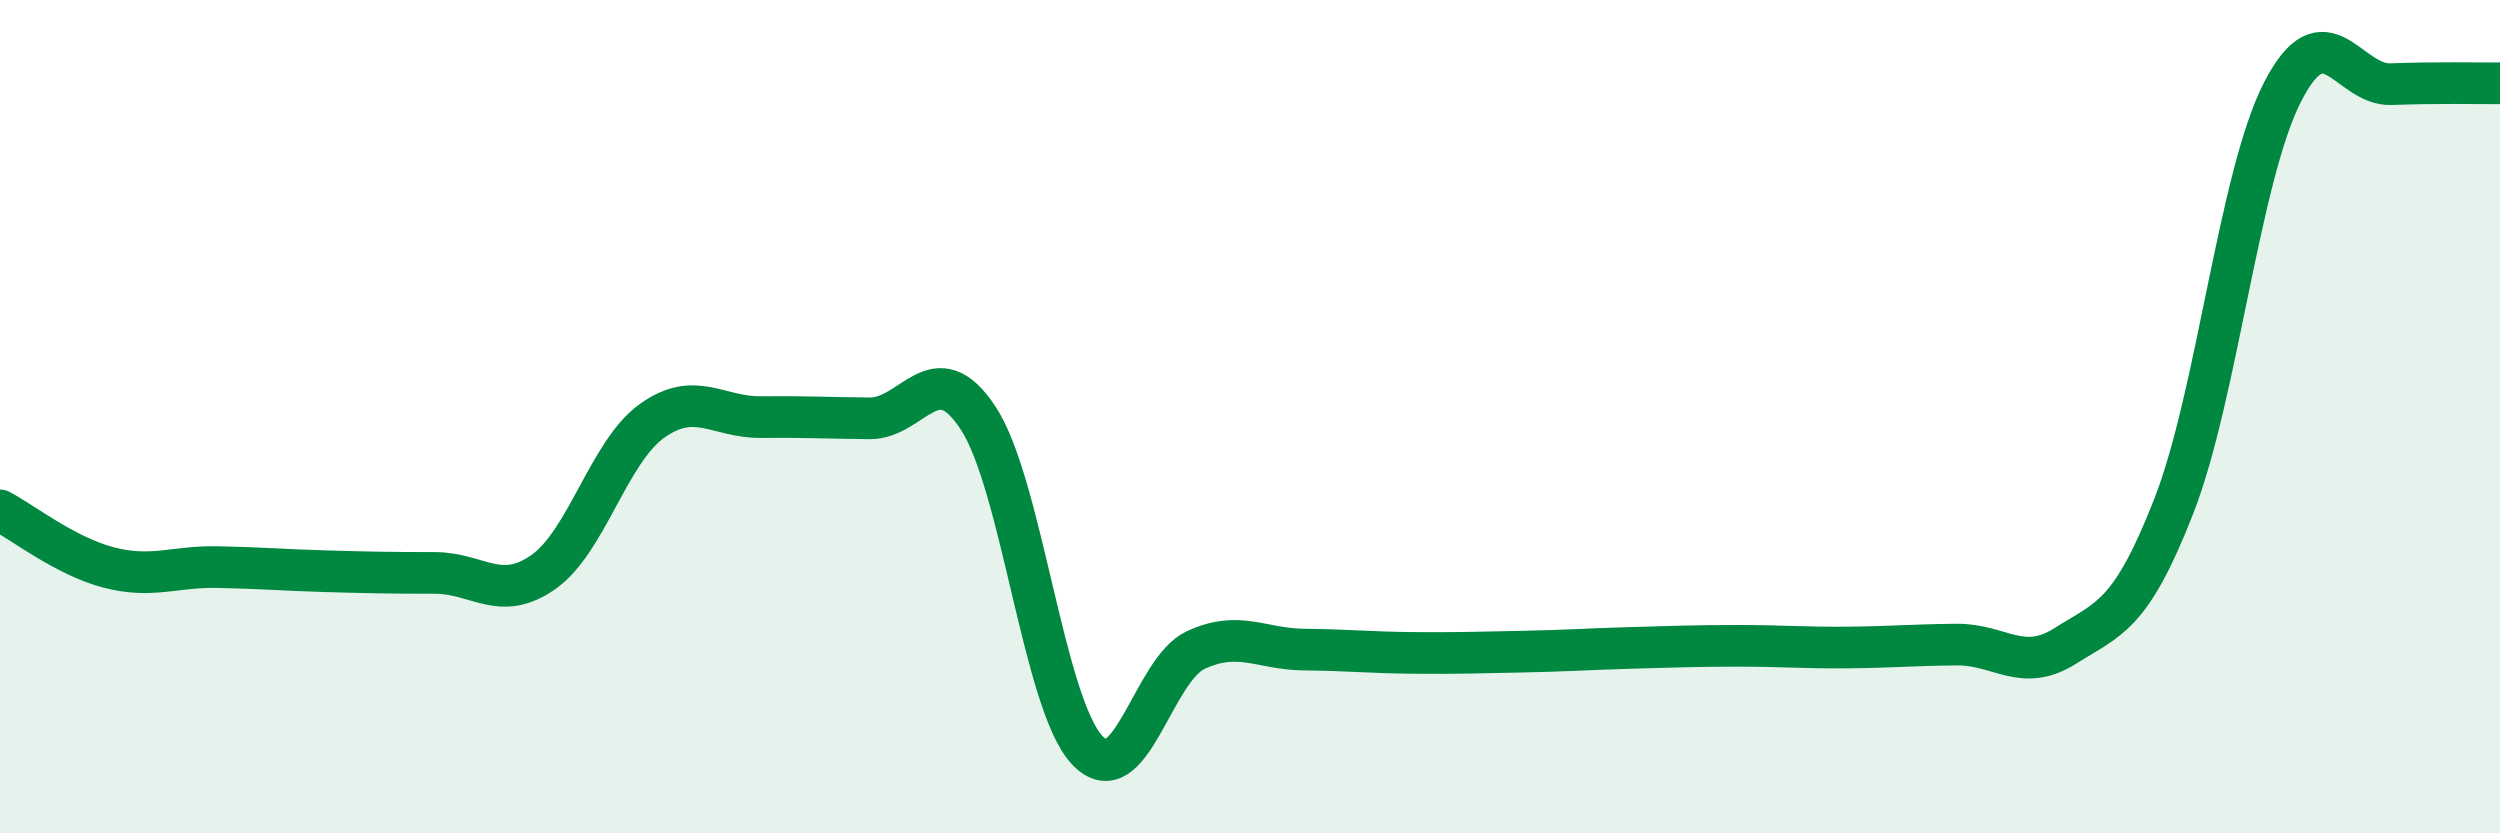
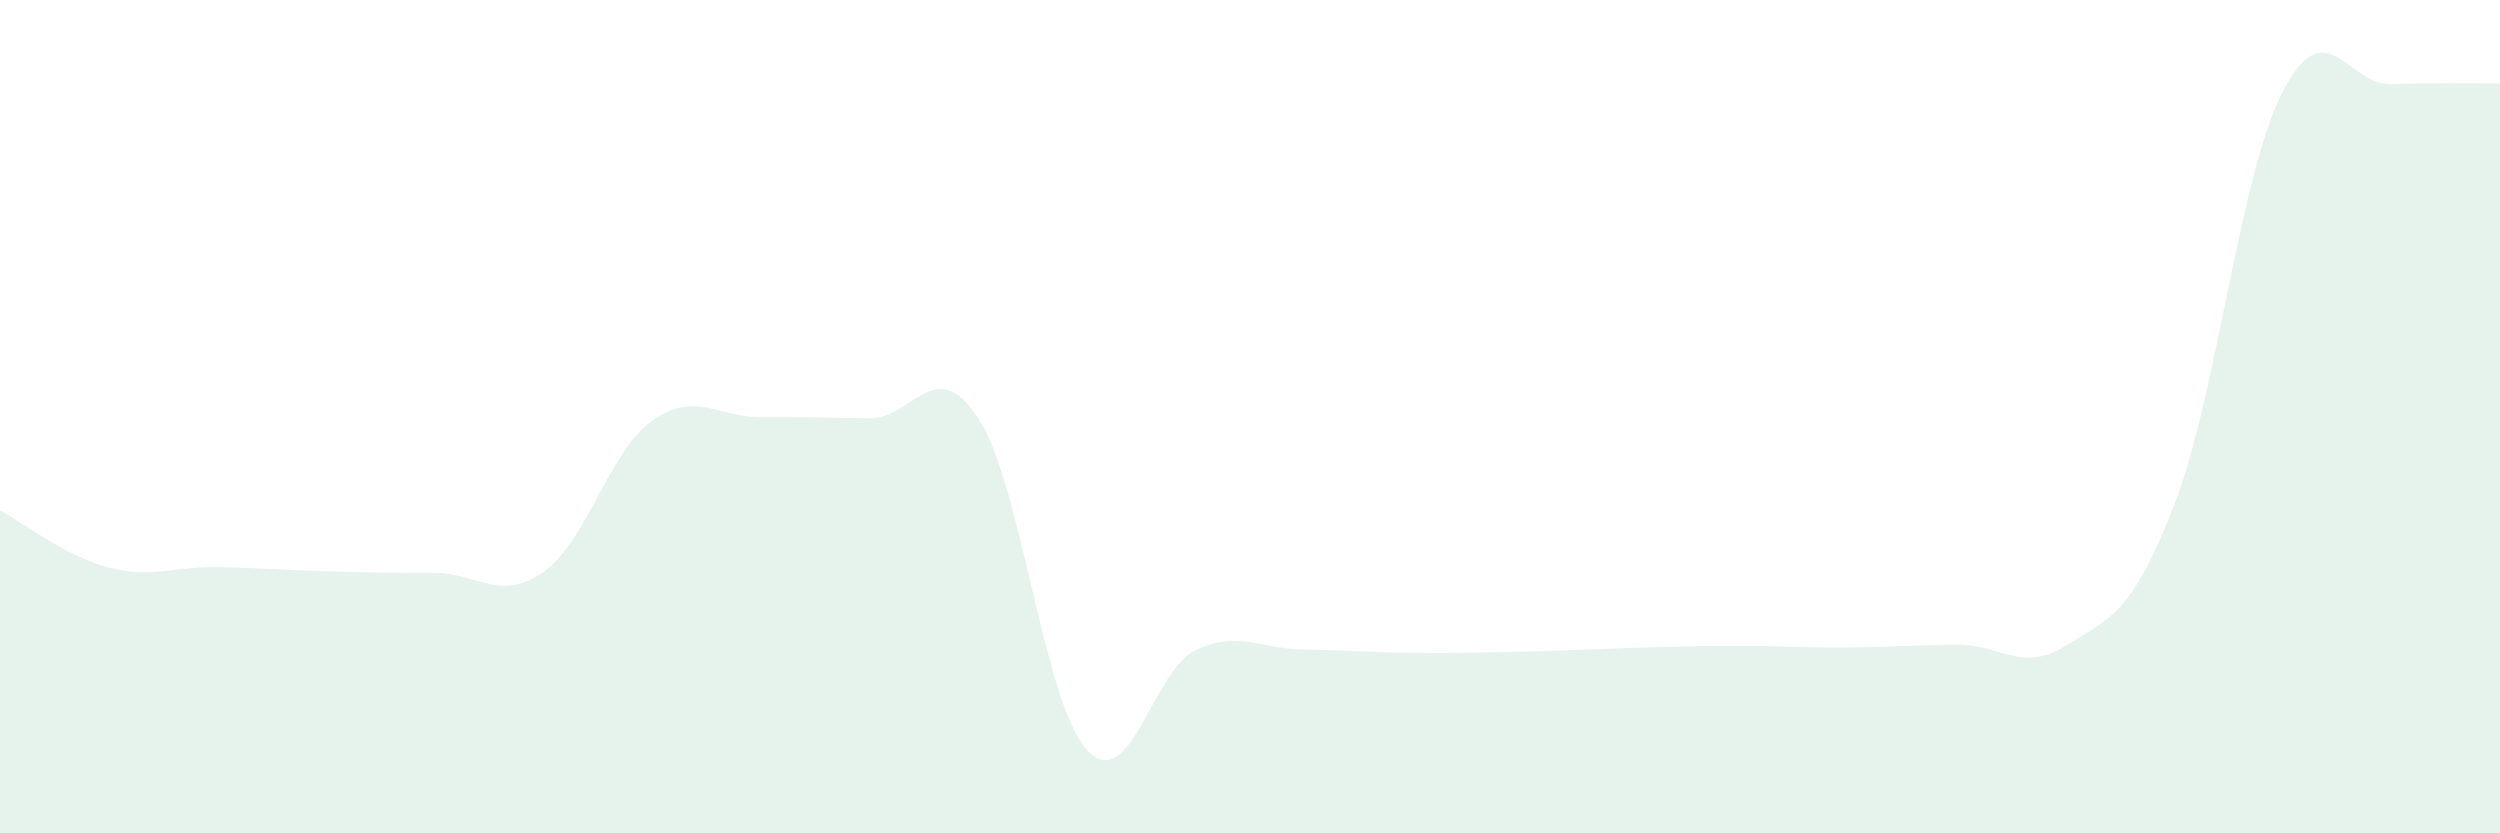
<svg xmlns="http://www.w3.org/2000/svg" width="60" height="20" viewBox="0 0 60 20">
  <path d="M 0,12.25 C 0.52,12.52 1.57,13.35 2.61,13.62 C 3.65,13.89 4.18,13.59 5.22,13.61 C 6.26,13.63 6.79,13.68 7.83,13.71 C 8.87,13.74 9.39,13.75 10.43,13.75 C 11.47,13.75 12,14.46 13.04,13.73 C 14.08,13 14.61,10.84 15.65,10.1 C 16.69,9.36 17.22,10.02 18.26,10.01 C 19.3,10 19.83,10.03 20.87,10.04 C 21.91,10.05 22.44,8.45 23.48,10.04 C 24.52,11.63 25.05,16.89 26.09,18 C 27.13,19.11 27.66,16.08 28.7,15.6 C 29.74,15.12 30.26,15.58 31.3,15.59 C 32.34,15.6 32.87,15.66 33.91,15.67 C 34.95,15.68 35.48,15.66 36.52,15.64 C 37.56,15.62 38.09,15.58 39.13,15.55 C 40.17,15.52 40.7,15.5 41.74,15.5 C 42.78,15.5 43.31,15.55 44.35,15.54 C 45.39,15.53 45.92,15.48 46.96,15.47 C 48,15.46 48.53,16.16 49.57,15.5 C 50.61,14.84 51.13,14.81 52.17,12.15 C 53.21,9.49 53.74,4.24 54.78,2.21 C 55.82,0.18 56.35,2.06 57.39,2.02 C 58.43,1.98 59.48,2 60,2L60 20L0 20Z" fill="#008740" opacity="0.1" stroke-linecap="round" stroke-linejoin="round" />
-   <path d="M 0,12.25 C 0.52,12.52 1.57,13.35 2.61,13.62 C 3.65,13.89 4.18,13.59 5.22,13.61 C 6.26,13.63 6.79,13.68 7.83,13.71 C 8.87,13.74 9.39,13.75 10.43,13.75 C 11.47,13.75 12,14.46 13.04,13.73 C 14.08,13 14.61,10.84 15.65,10.1 C 16.69,9.36 17.22,10.02 18.26,10.01 C 19.3,10 19.83,10.03 20.87,10.04 C 21.91,10.05 22.44,8.45 23.48,10.04 C 24.52,11.63 25.05,16.89 26.09,18 C 27.13,19.11 27.66,16.08 28.7,15.6 C 29.74,15.12 30.26,15.58 31.3,15.59 C 32.34,15.6 32.87,15.66 33.91,15.67 C 34.95,15.68 35.48,15.66 36.52,15.64 C 37.56,15.62 38.09,15.58 39.13,15.55 C 40.17,15.52 40.7,15.5 41.74,15.5 C 42.78,15.5 43.31,15.55 44.35,15.54 C 45.39,15.53 45.92,15.48 46.96,15.47 C 48,15.46 48.53,16.16 49.57,15.5 C 50.61,14.84 51.13,14.81 52.17,12.15 C 53.21,9.49 53.74,4.24 54.78,2.21 C 55.82,0.18 56.35,2.06 57.39,2.02 C 58.43,1.98 59.48,2 60,2" stroke="#008740" stroke-width="1" fill="none" stroke-linecap="round" stroke-linejoin="round" />
</svg>